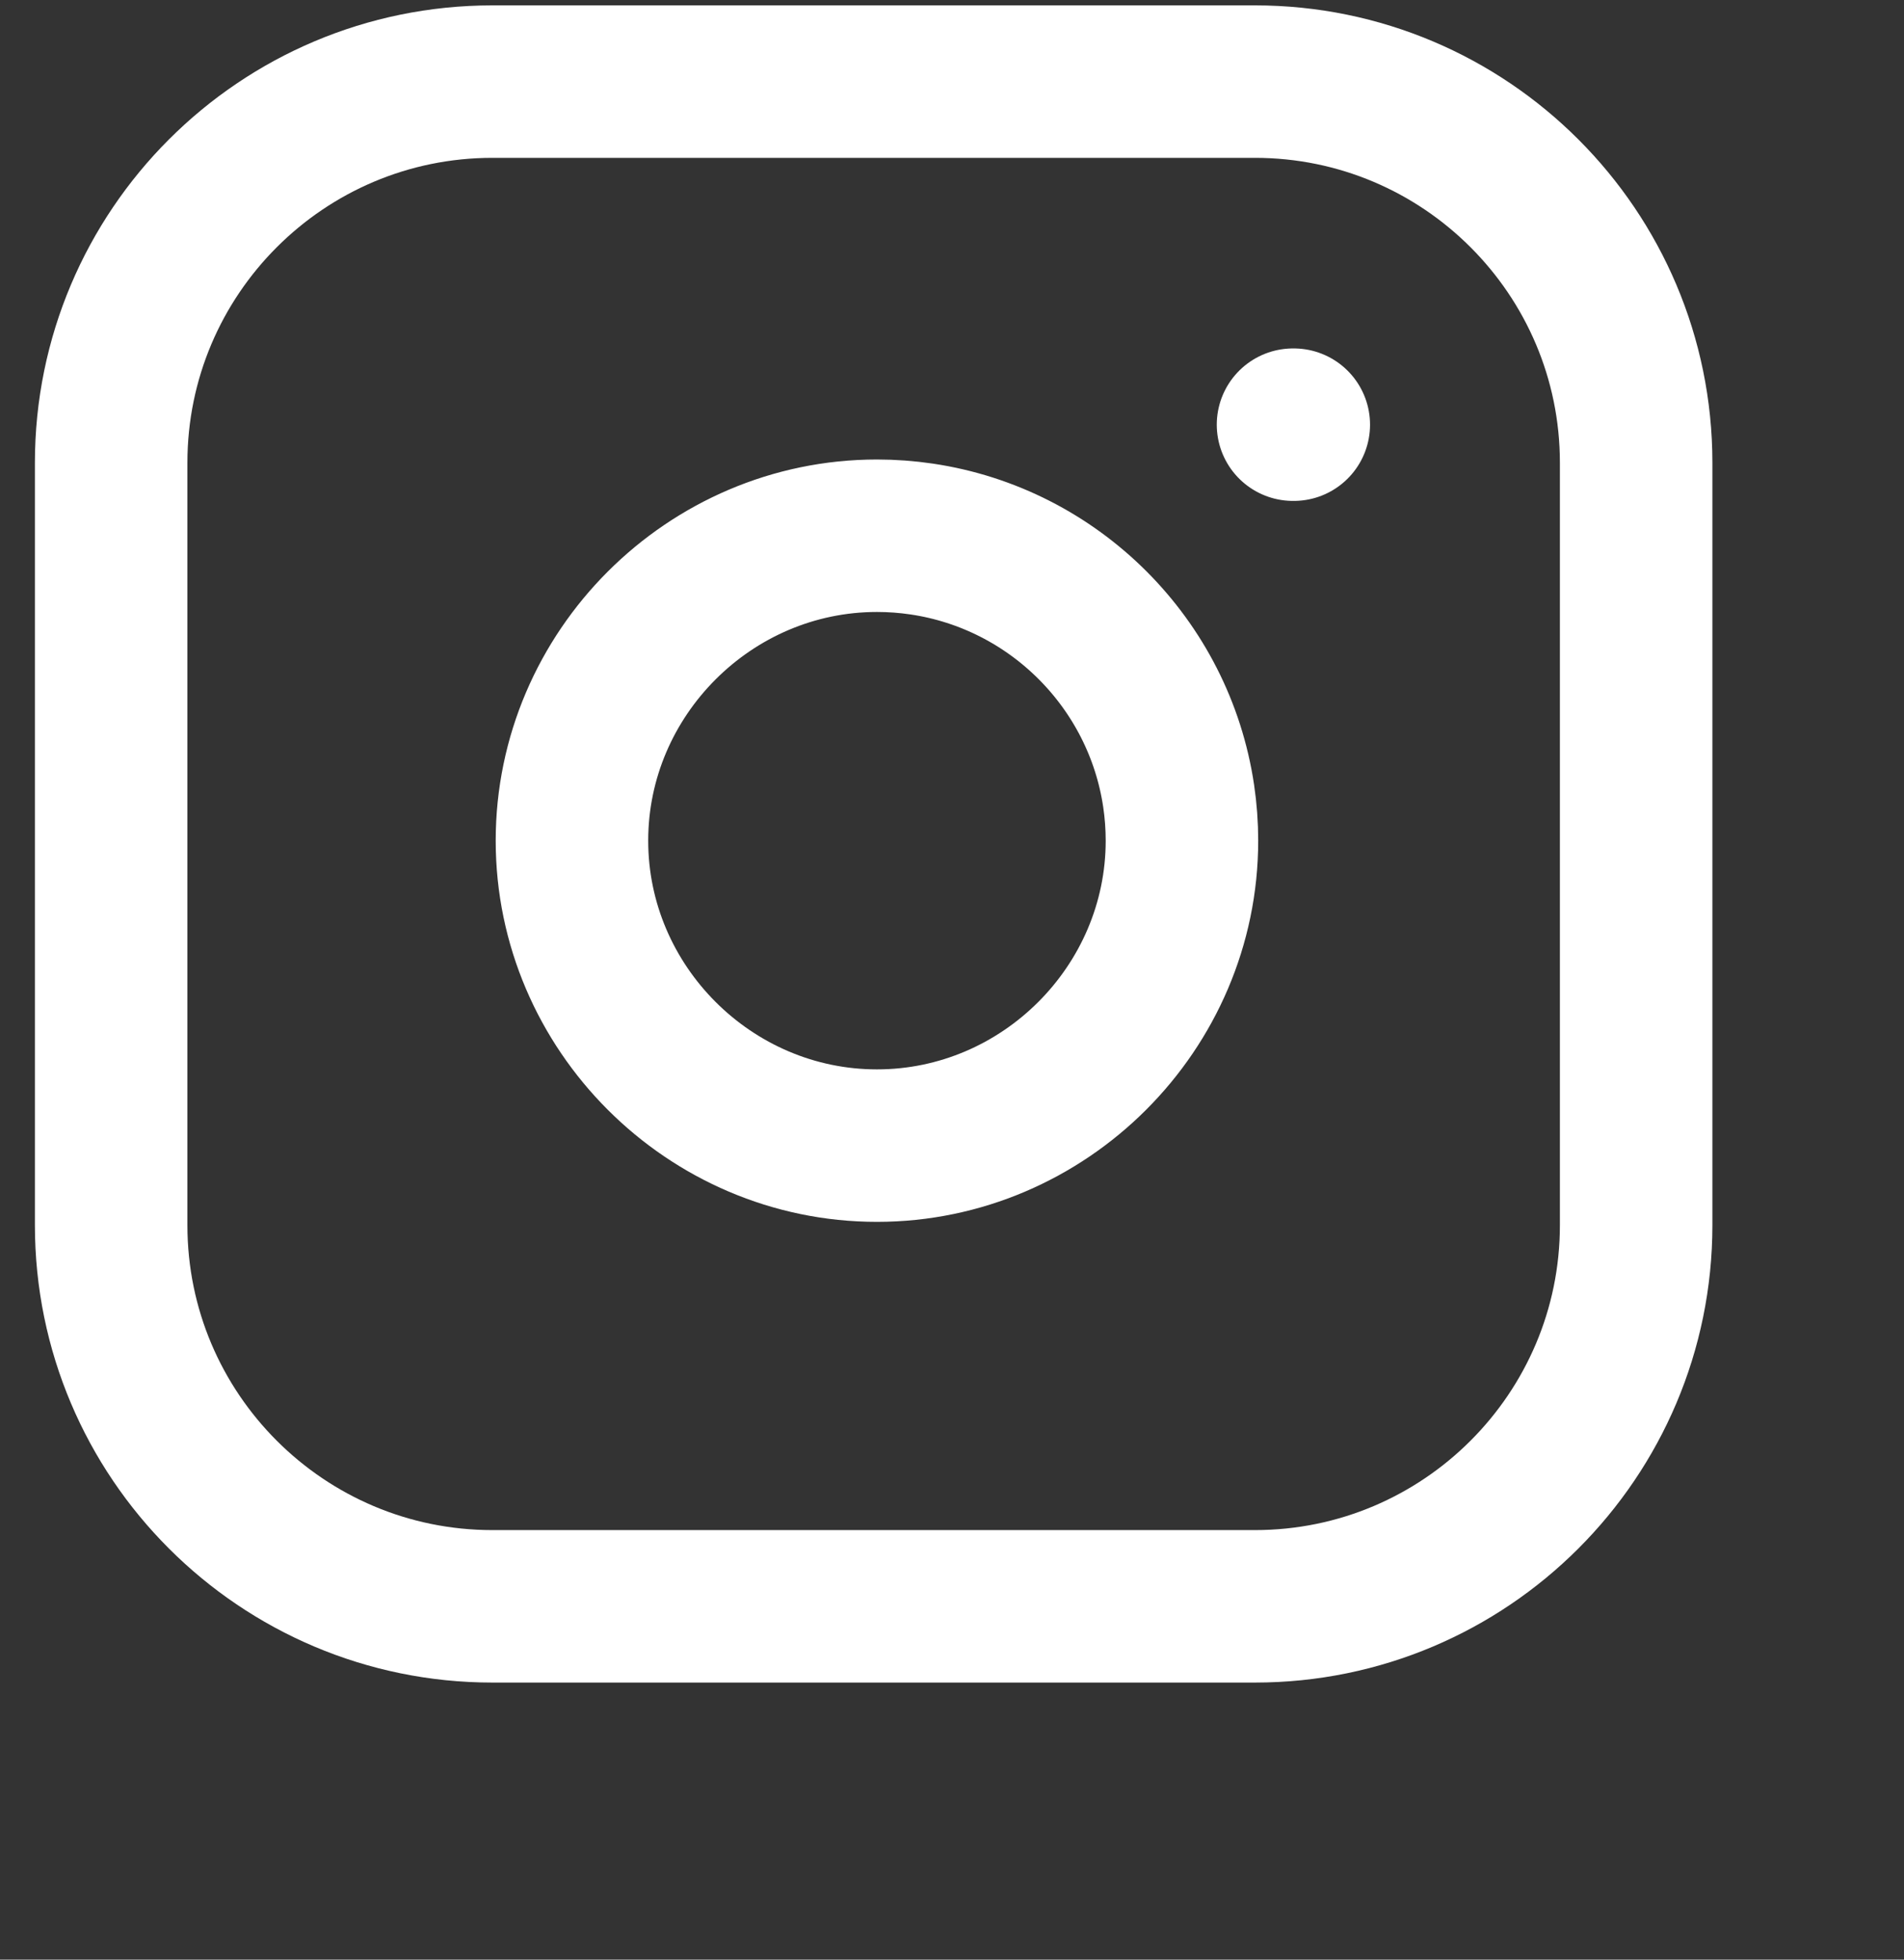
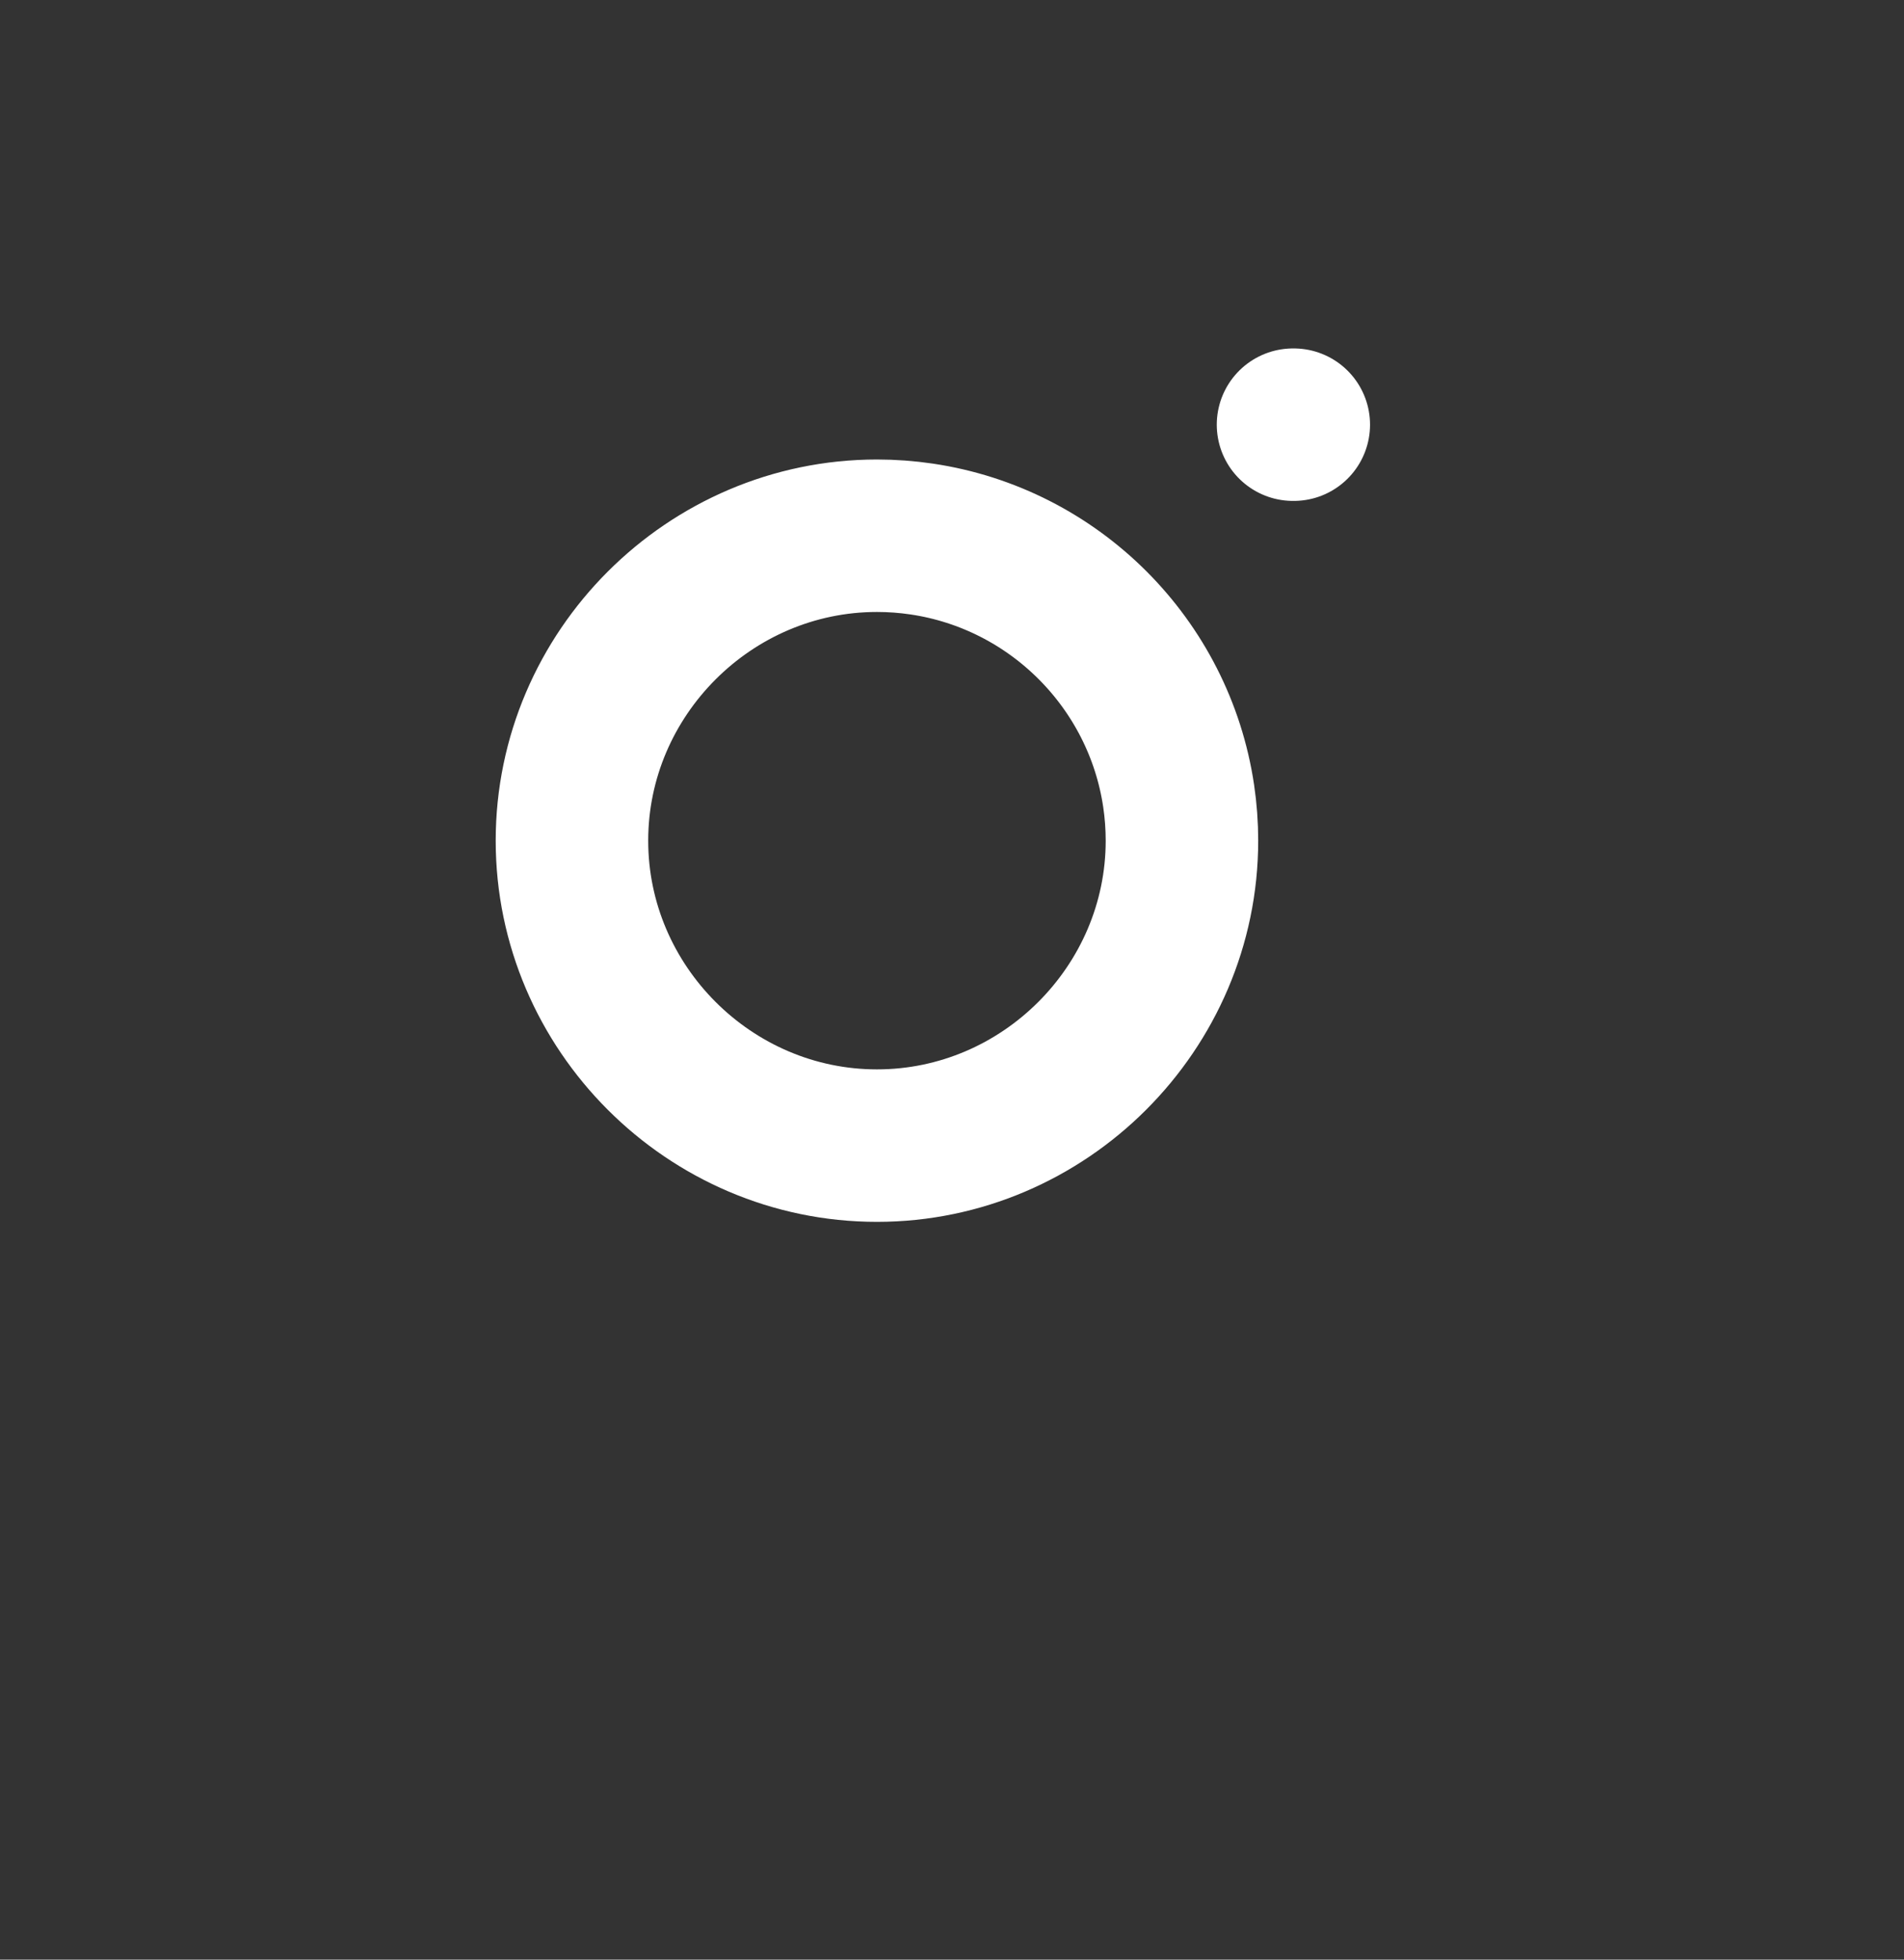
<svg xmlns="http://www.w3.org/2000/svg" width="100%" height="100%" viewBox="0 0 34 35" version="1.1" xml:space="preserve" style="fill-rule:evenodd;clip-rule:evenodd;stroke-linecap:round;stroke-linejoin:round;">
  <rect x="0" y="0" width="34" height="35" fill="#333333" stroke="none" />
  <g transform="matrix(1,0,0,1,-1147,-2514)">
    <g transform="matrix(0.666,0,0,0.666,-1577.7,-2967.67)">
      <g id="Instagram.svg" transform="matrix(0.235,0,0,0.235,4115.06,8253.54)">
        <g transform="matrix(1,0,0,1,-106.5,-106.5)">
          <g>
-             <path d="M191.395,62.273C191.395,38.266 171.904,18.774 147.896,18.774L60.899,18.774C36.891,18.774 17.4,38.266 17.4,62.273L17.4,149.271C17.4,173.279 36.891,192.77 60.899,192.77L147.896,192.77C171.904,192.77 191.395,173.279 191.395,149.271L191.395,62.273Z" style="fill:none;stroke:white;stroke-width:17.4px;" />
            <path d="M139.197,100.291C139.447,101.981 139.573,103.687 139.573,105.396C139.573,124.486 123.864,140.195 104.774,140.195C85.684,140.195 69.975,124.486 69.975,105.396C69.975,86.306 85.684,70.597 104.774,70.597C106.482,70.597 108.188,70.723 109.878,70.973C124.999,73.215 136.954,85.17 139.197,100.291ZM152.246,57.923L152.333,57.923" style="fill:none;fill-rule:nonzero;stroke:white;stroke-width:17.4px;" />
          </g>
        </g>
      </g>
    </g>
  </g>
</svg>